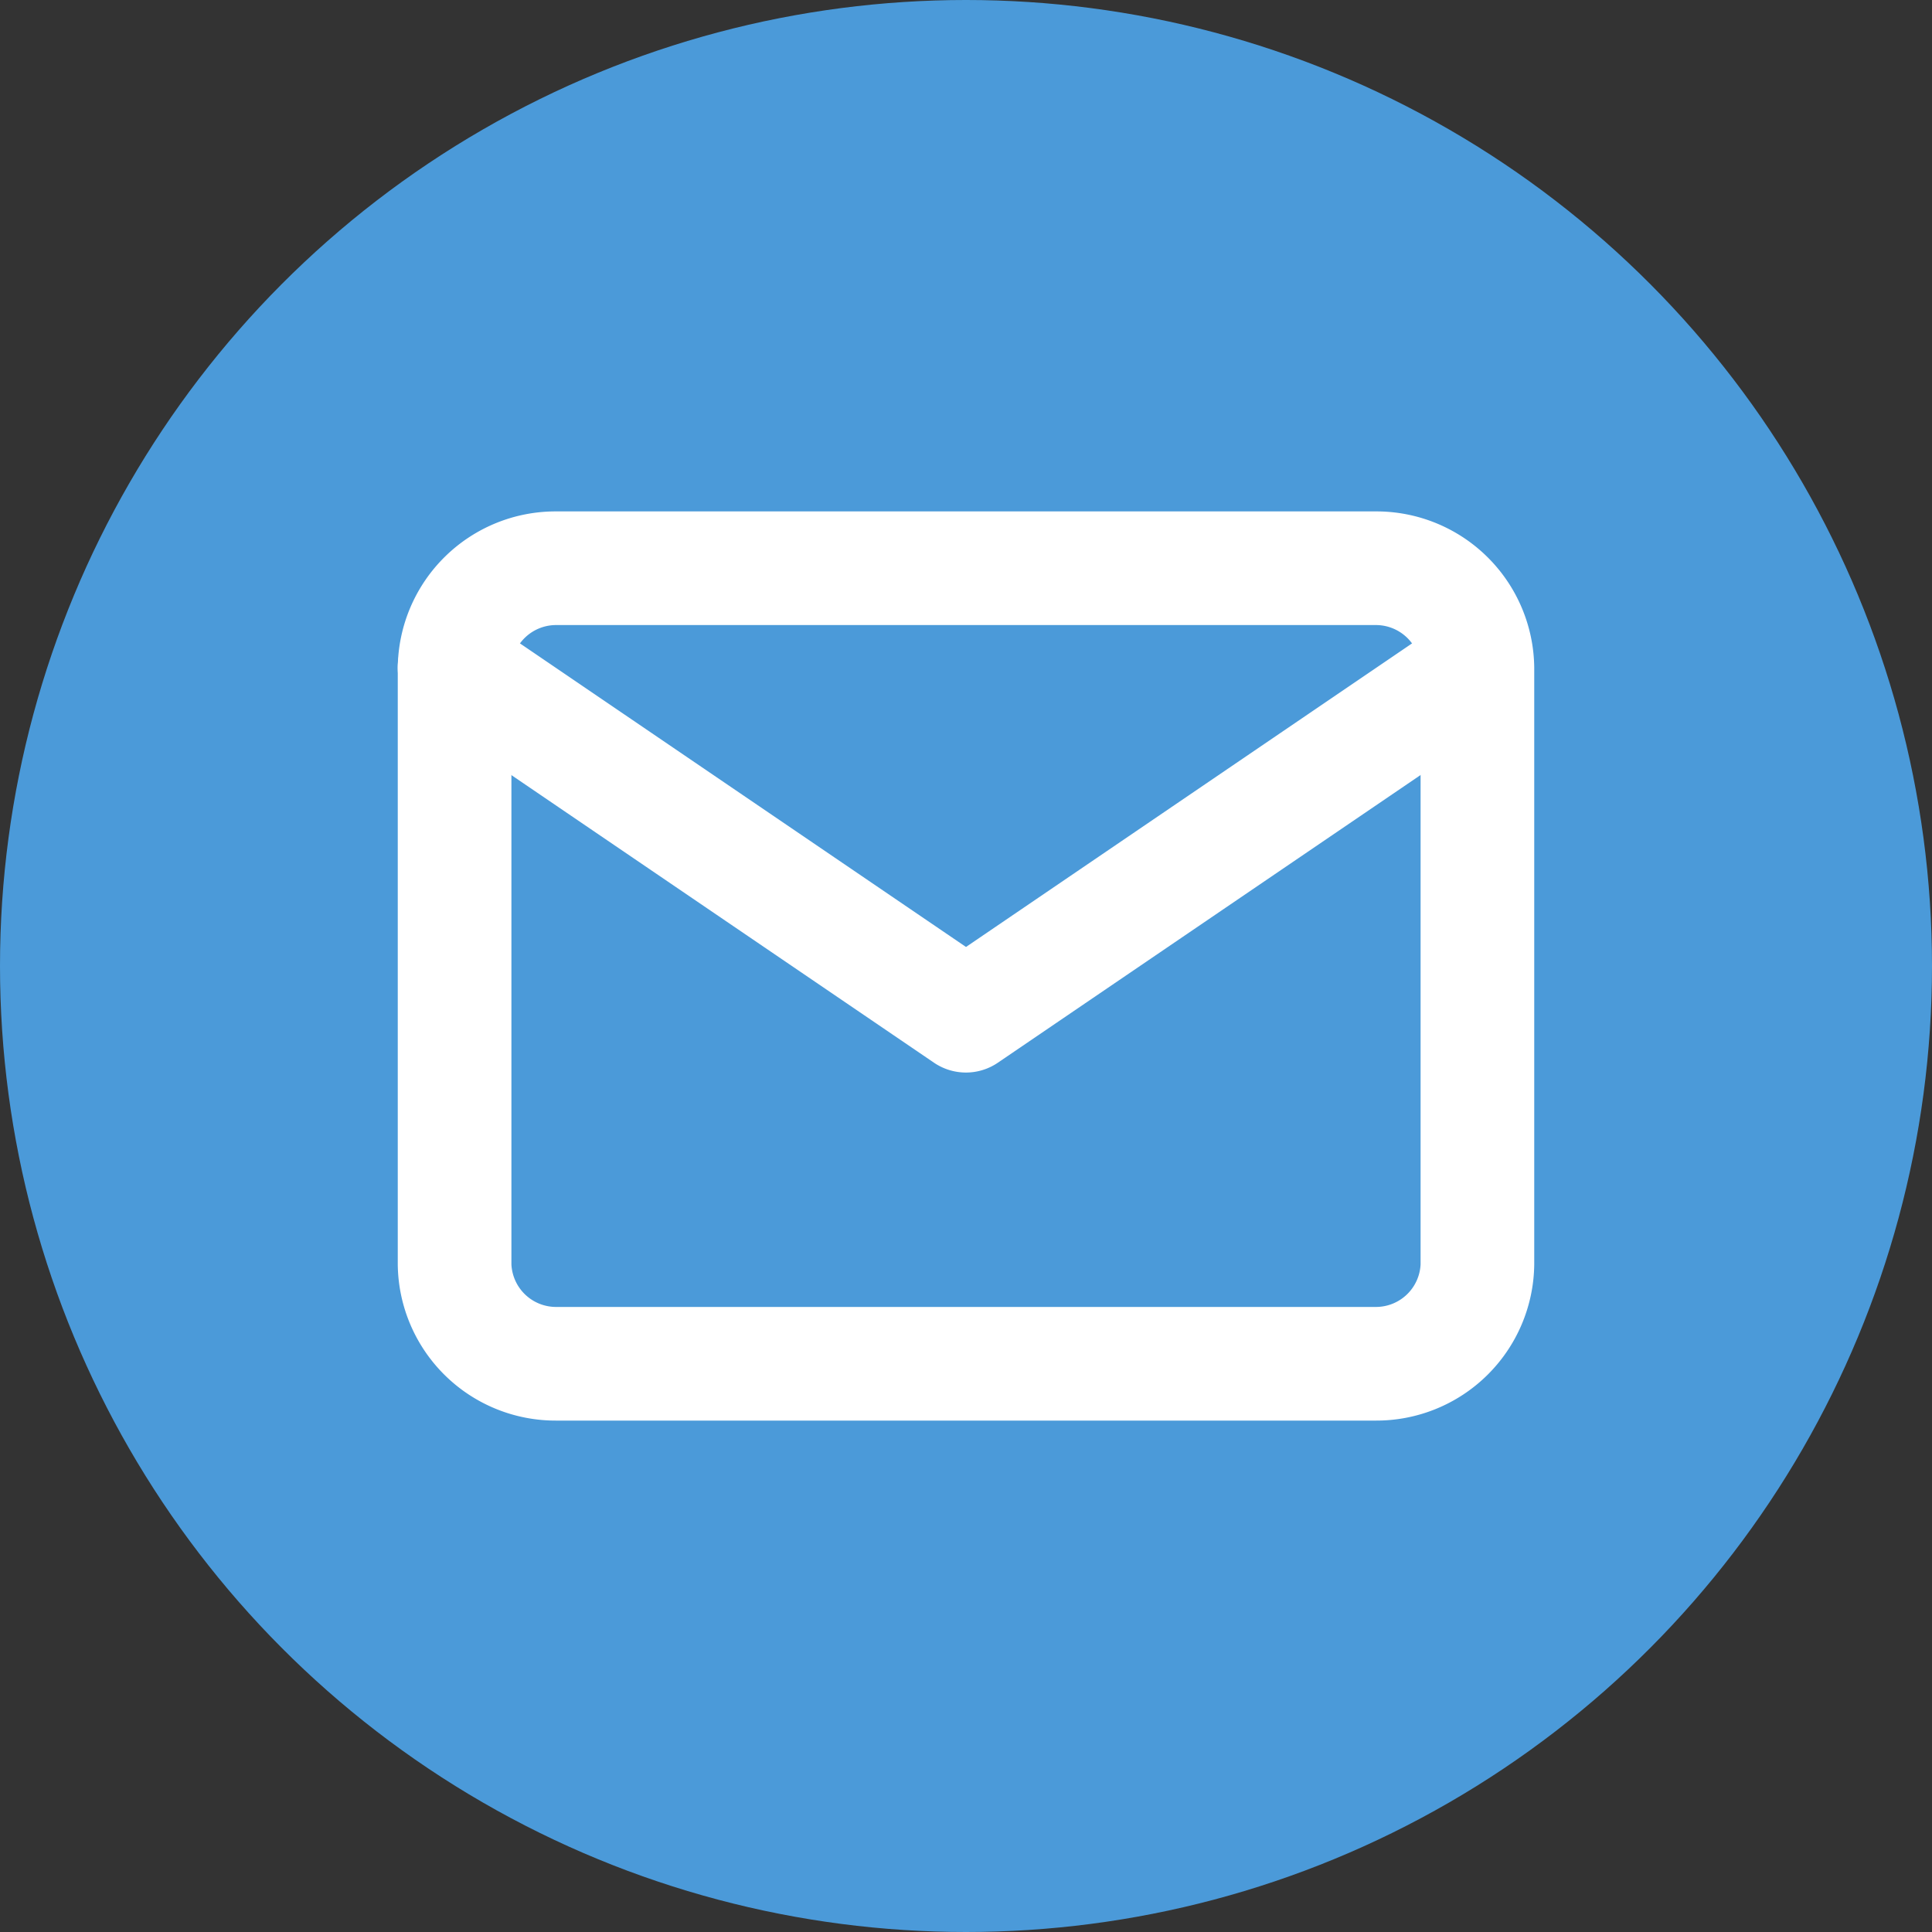
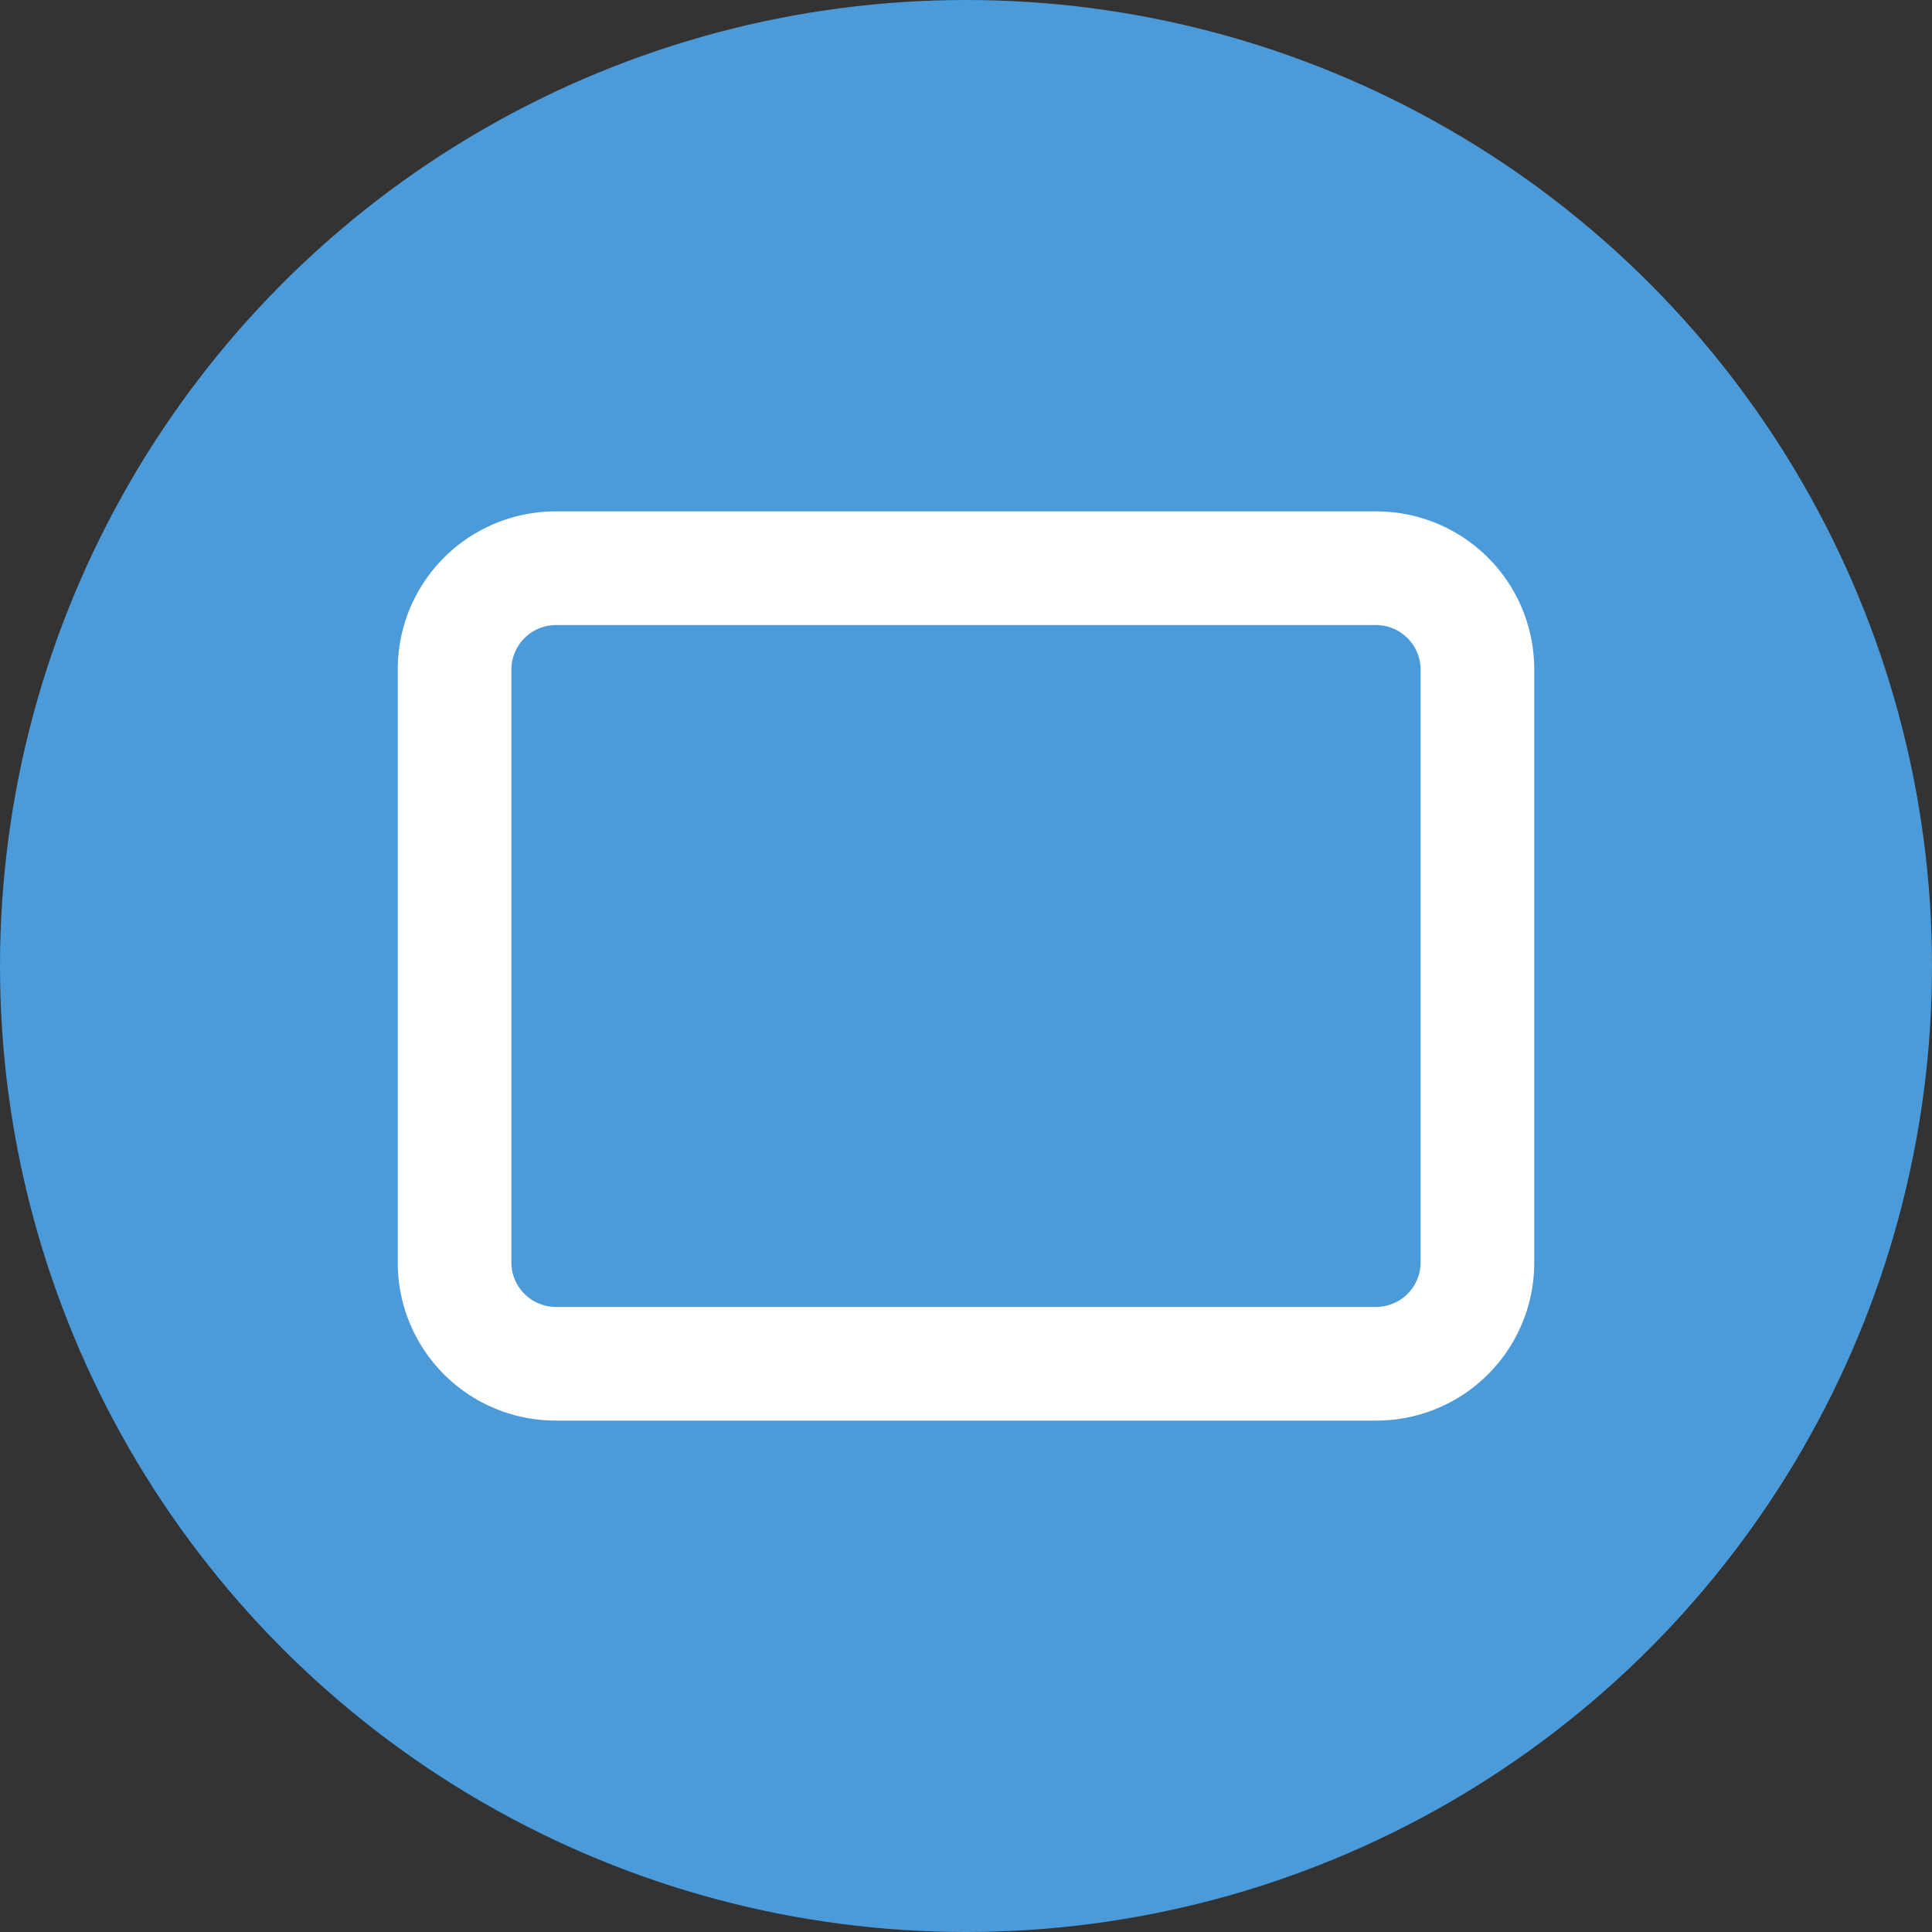
<svg xmlns="http://www.w3.org/2000/svg" width="34" height="34" viewBox="0 0 34 34">
  <rect x="0" y="0" width="34" height="34" fill="#333333" stroke="none" />
  <g transform="translate(-216 -145)">
    <circle cx="17" cy="17" r="17" transform="translate(216 145)" fill="#4b9ad9" />
    <g transform="translate(224 155)">
      <path d="M3.8,3H18.2A2.778,2.778,0,0,1,21,5.75v10.5A2.778,2.778,0,0,1,18.2,19H3.8A2.778,2.778,0,0,1,1,16.25V5.75A2.778,2.778,0,0,1,3.8,3ZM18.2,17a.787.787,0,0,0,.8-.75V5.75A.787.787,0,0,0,18.2,5H3.8a.787.787,0,0,0-.8.75v10.5a.787.787,0,0,0,.8.75Z" transform="translate(-2 -4)" fill="#fff" />
-       <path d="M11,13.125a1,1,0,0,1-.563-.173l-9-6.125A1,1,0,0,1,2.563,5.173L11,10.915l8.437-5.742a1,1,0,0,1,1.125,1.653l-9,6.125A1,1,0,0,1,11,13.125Z" transform="translate(-2 -4.25)" fill="#fff" />
    </g>
  </g>
</svg>